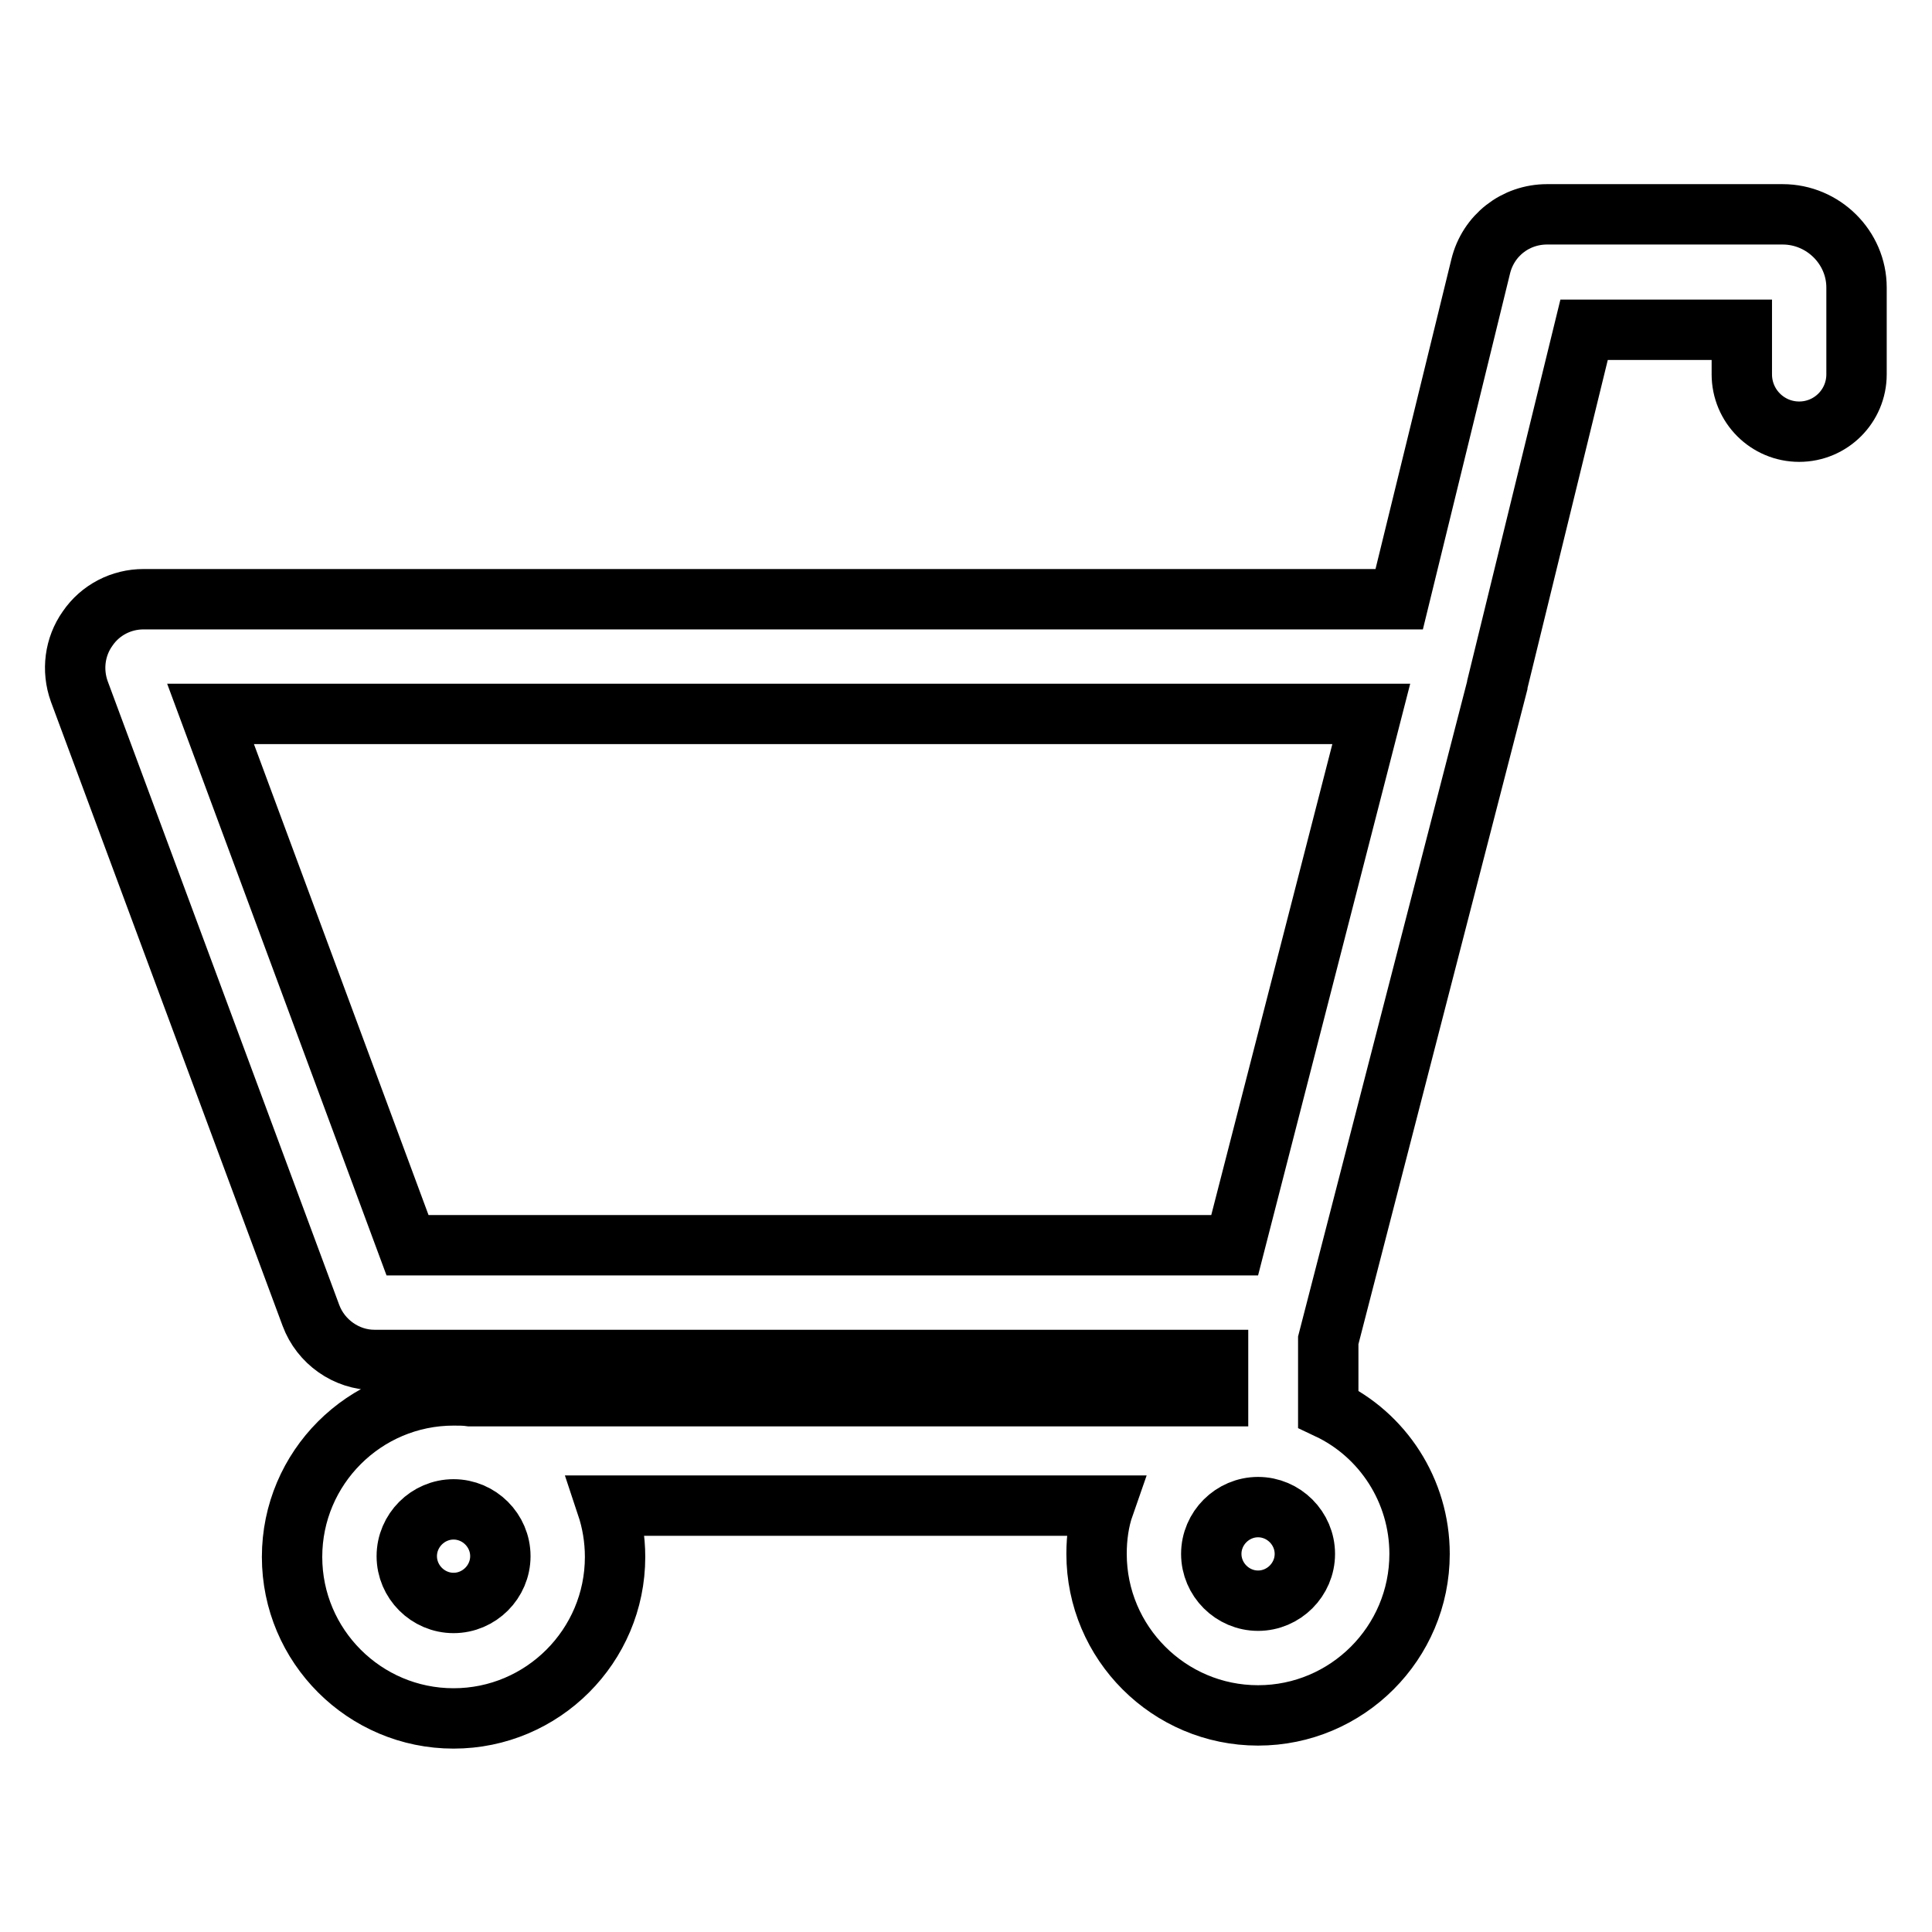
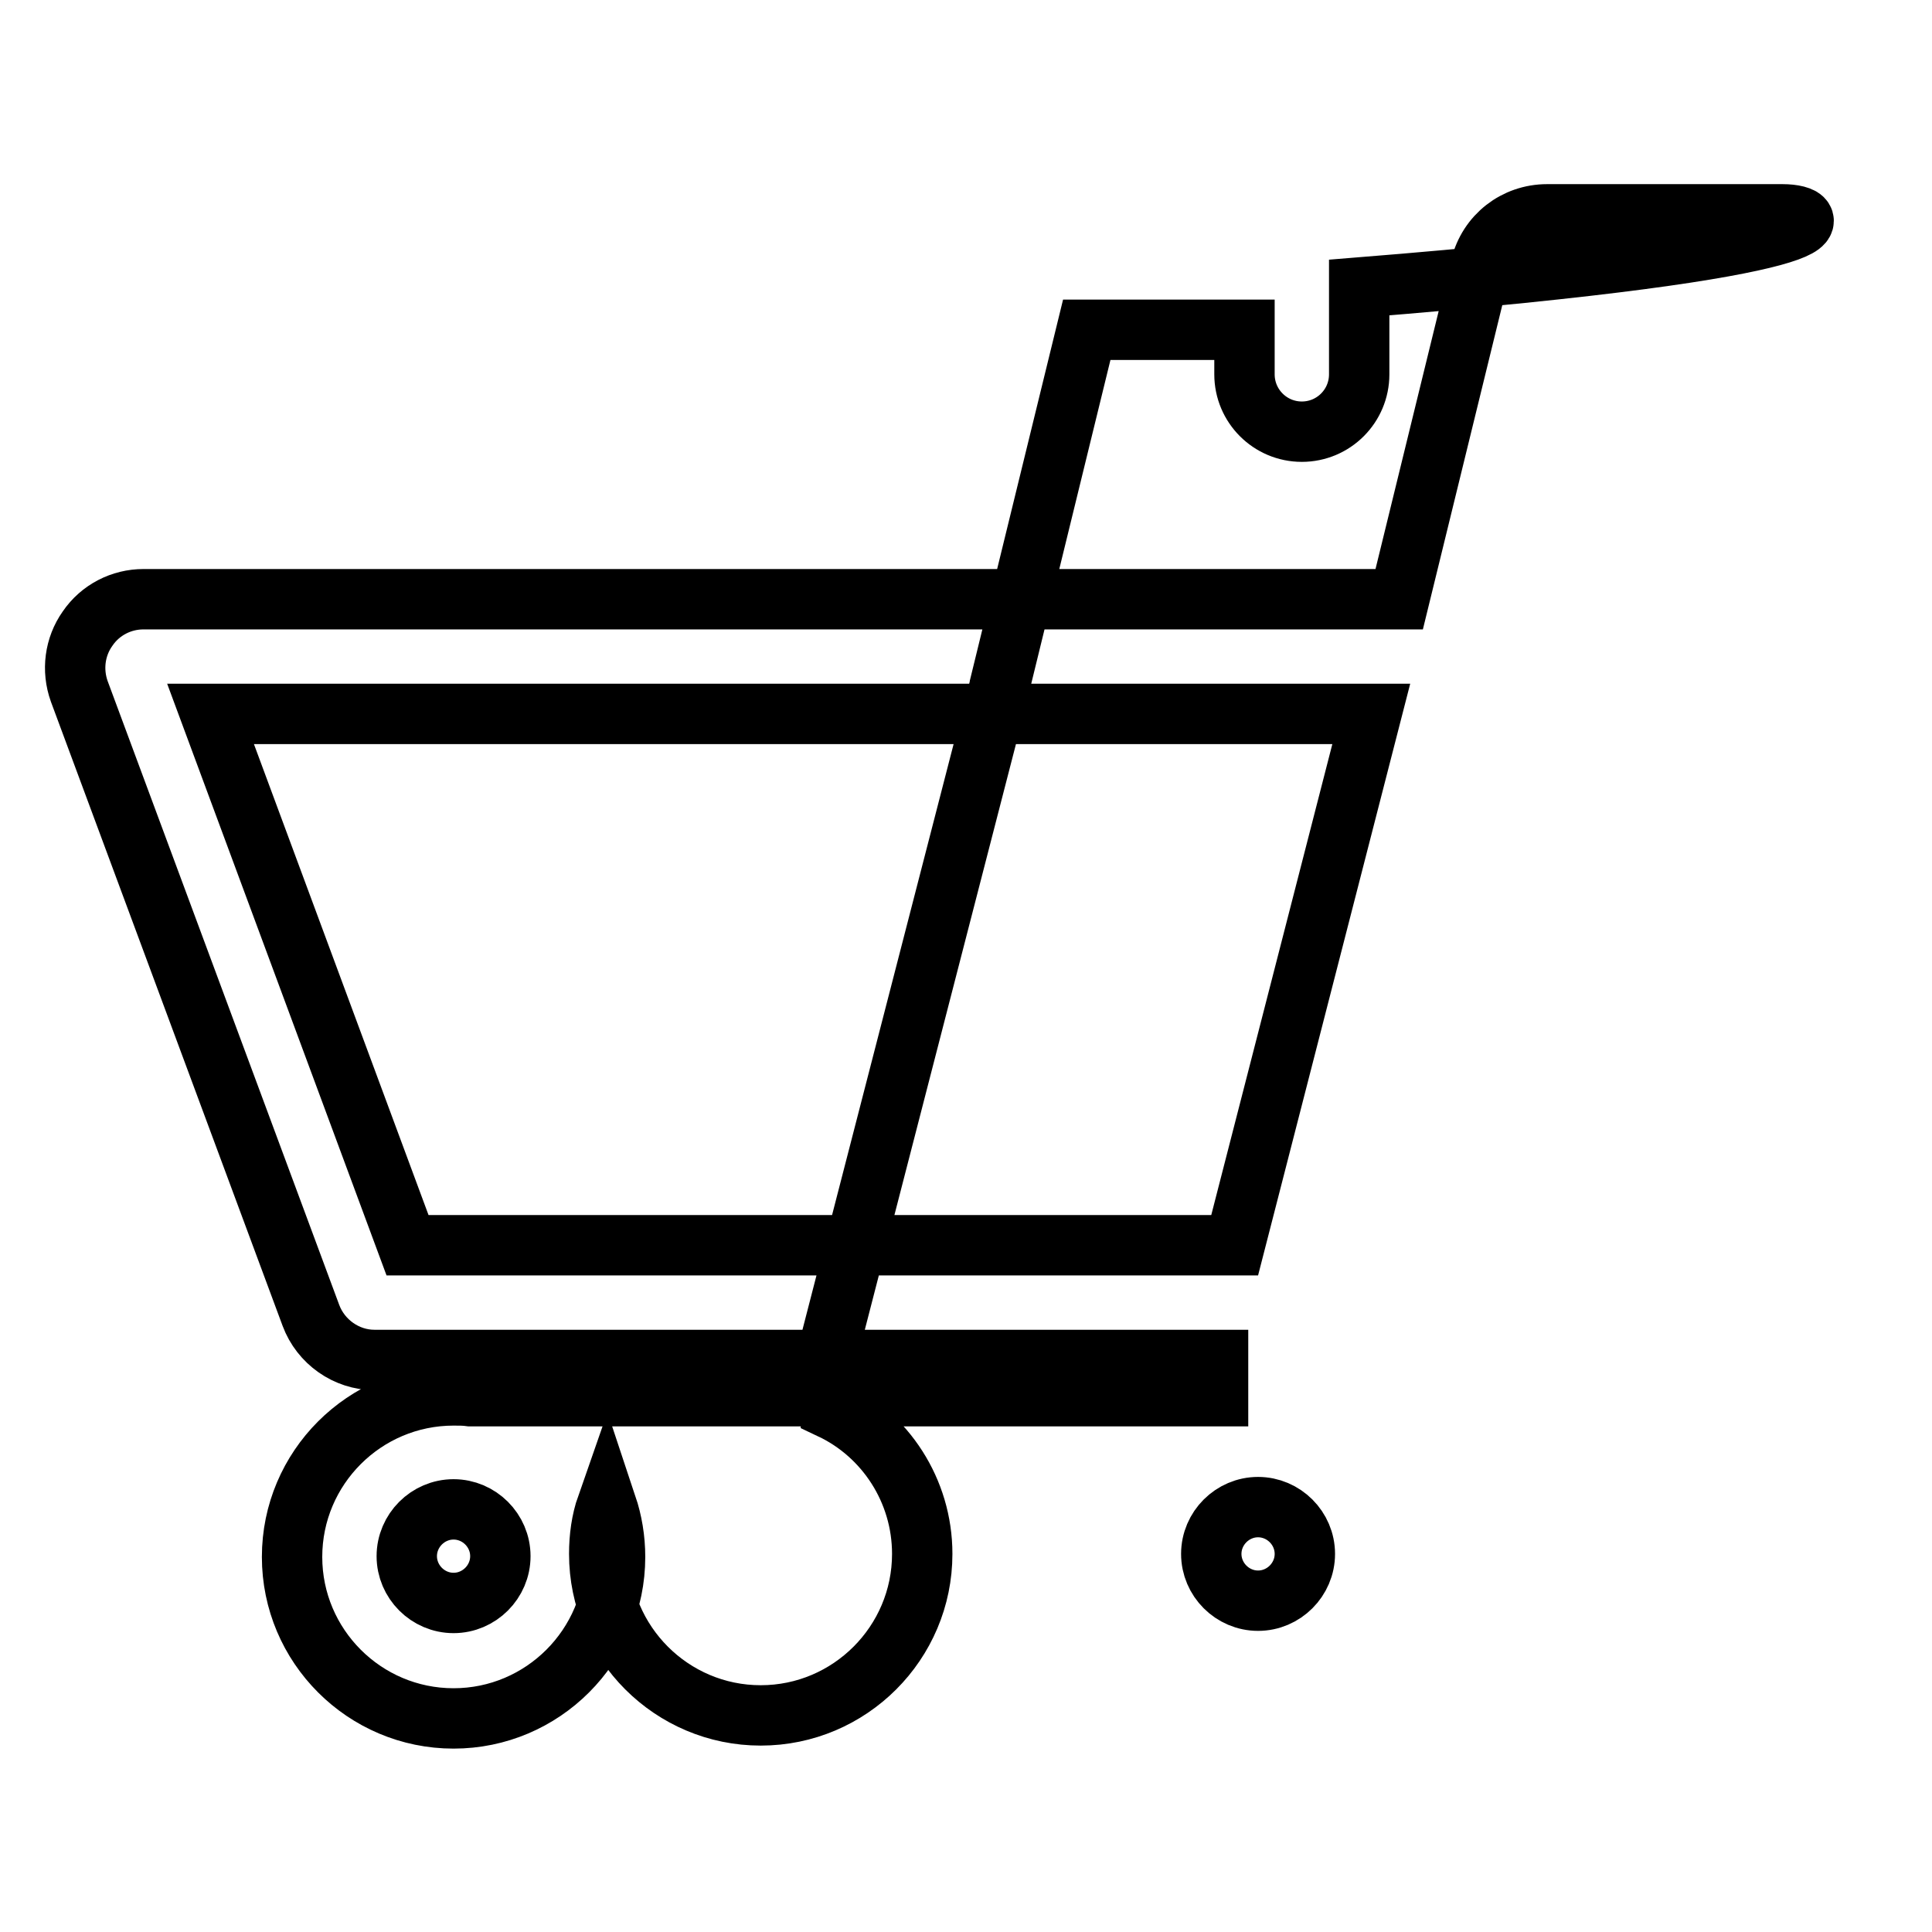
<svg xmlns="http://www.w3.org/2000/svg" version="1.1" x="0px" y="0px" viewBox="0 0 256 256" enable-background="new 0 0 256 256" xml:space="preserve">
  <g>
-     <path stroke-width="8" fill-opacity="0" stroke="#000000" d="M236.2,28.4H205c-4.2,0-7.8,2.8-8.8,6.9l-10.8,44.1H19c-2.9,0-5.7,1.4-7.4,3.9c-1.7,2.4-2.1,5.5-1.1,8.3 l30.7,82.7c1.3,3.5,4.7,5.9,8.4,5.9h111.8v4.8H62.3c-0.7-0.1-1.5-0.1-2.2-0.1c-11.8,0-21.4,9.6-21.4,21.4s9.6,21.4,21.4,21.4 s21.4-9.6,21.4-21.4c0-2.4-0.4-4.7-1.1-6.8h65.9c-0.7,2-1,4.2-1,6.4c0,11.8,9.6,21.4,21.4,21.4c11.8,0,21.4-9.6,21.4-21.4 c0-8.4-4.9-15.8-12.1-19.2v-9.1l22.4-86.8c0,0,0,0,0-0.1v0l11.5-47h20.9v5.9c0,4.2,3.4,7.6,7.6,7.6c4.2,0,7.6-3.4,7.6-7.6V38.1 C246,32.8,241.6,28.4,236.2,28.4z M60.1,212.4c-3.4,0-6.2-2.8-6.2-6.2s2.8-6.2,6.2-6.2c3.4,0,6.2,2.8,6.2,6.2 S63.5,212.4,60.1,212.4z M166.7,212.1c-3.4,0-6.2-2.8-6.2-6.2c0-3.4,2.8-6.2,6.2-6.2c3.4,0,6.2,2.8,6.2,6.2 C172.9,209.3,170.1,212.1,166.7,212.1z M163.6,165H54L27.9,94.6h153.8L163.6,165z" />
+     <path stroke-width="8" fill-opacity="0" stroke="#000000" d="M236.2,28.4H205c-4.2,0-7.8,2.8-8.8,6.9l-10.8,44.1H19c-2.9,0-5.7,1.4-7.4,3.9c-1.7,2.4-2.1,5.5-1.1,8.3 l30.7,82.7c1.3,3.5,4.7,5.9,8.4,5.9h111.8v4.8H62.3c-0.7-0.1-1.5-0.1-2.2-0.1c-11.8,0-21.4,9.6-21.4,21.4s9.6,21.4,21.4,21.4 s21.4-9.6,21.4-21.4c0-2.4-0.4-4.7-1.1-6.8c-0.7,2-1,4.2-1,6.4c0,11.8,9.6,21.4,21.4,21.4c11.8,0,21.4-9.6,21.4-21.4 c0-8.4-4.9-15.8-12.1-19.2v-9.1l22.4-86.8c0,0,0,0,0-0.1v0l11.5-47h20.9v5.9c0,4.2,3.4,7.6,7.6,7.6c4.2,0,7.6-3.4,7.6-7.6V38.1 C246,32.8,241.6,28.4,236.2,28.4z M60.1,212.4c-3.4,0-6.2-2.8-6.2-6.2s2.8-6.2,6.2-6.2c3.4,0,6.2,2.8,6.2,6.2 S63.5,212.4,60.1,212.4z M166.7,212.1c-3.4,0-6.2-2.8-6.2-6.2c0-3.4,2.8-6.2,6.2-6.2c3.4,0,6.2,2.8,6.2,6.2 C172.9,209.3,170.1,212.1,166.7,212.1z M163.6,165H54L27.9,94.6h153.8L163.6,165z" />
  </g>
</svg>